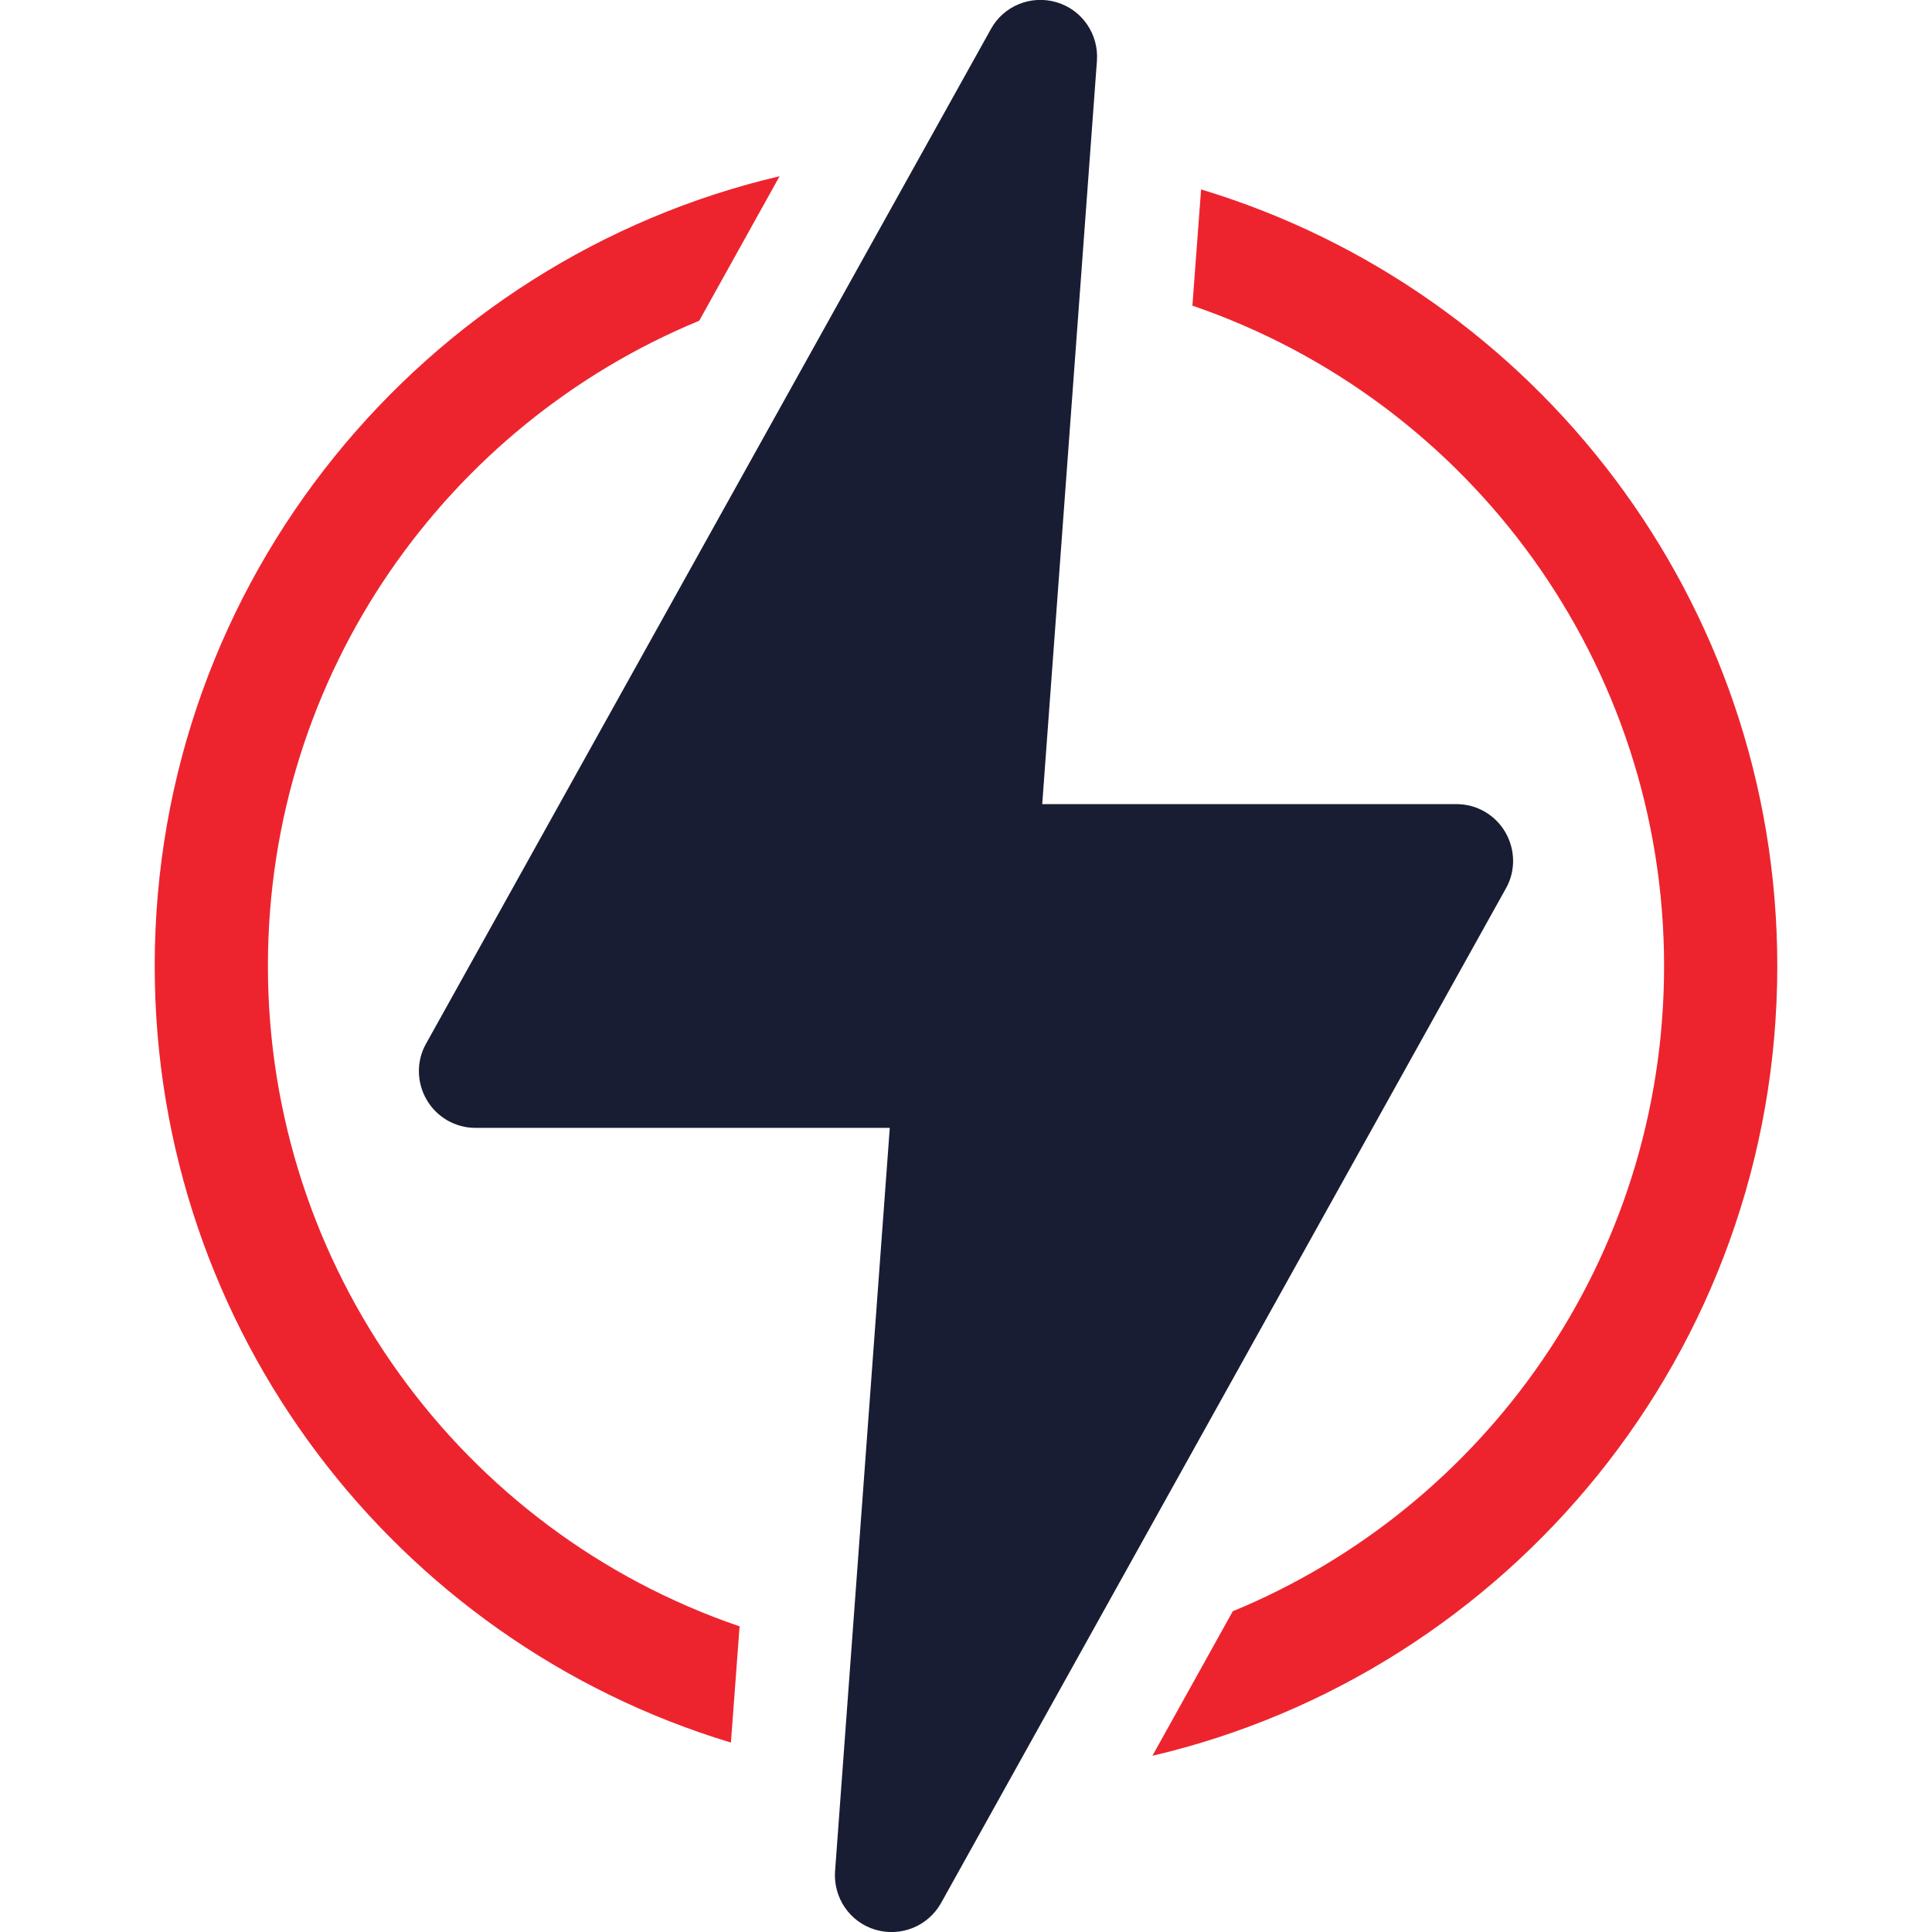
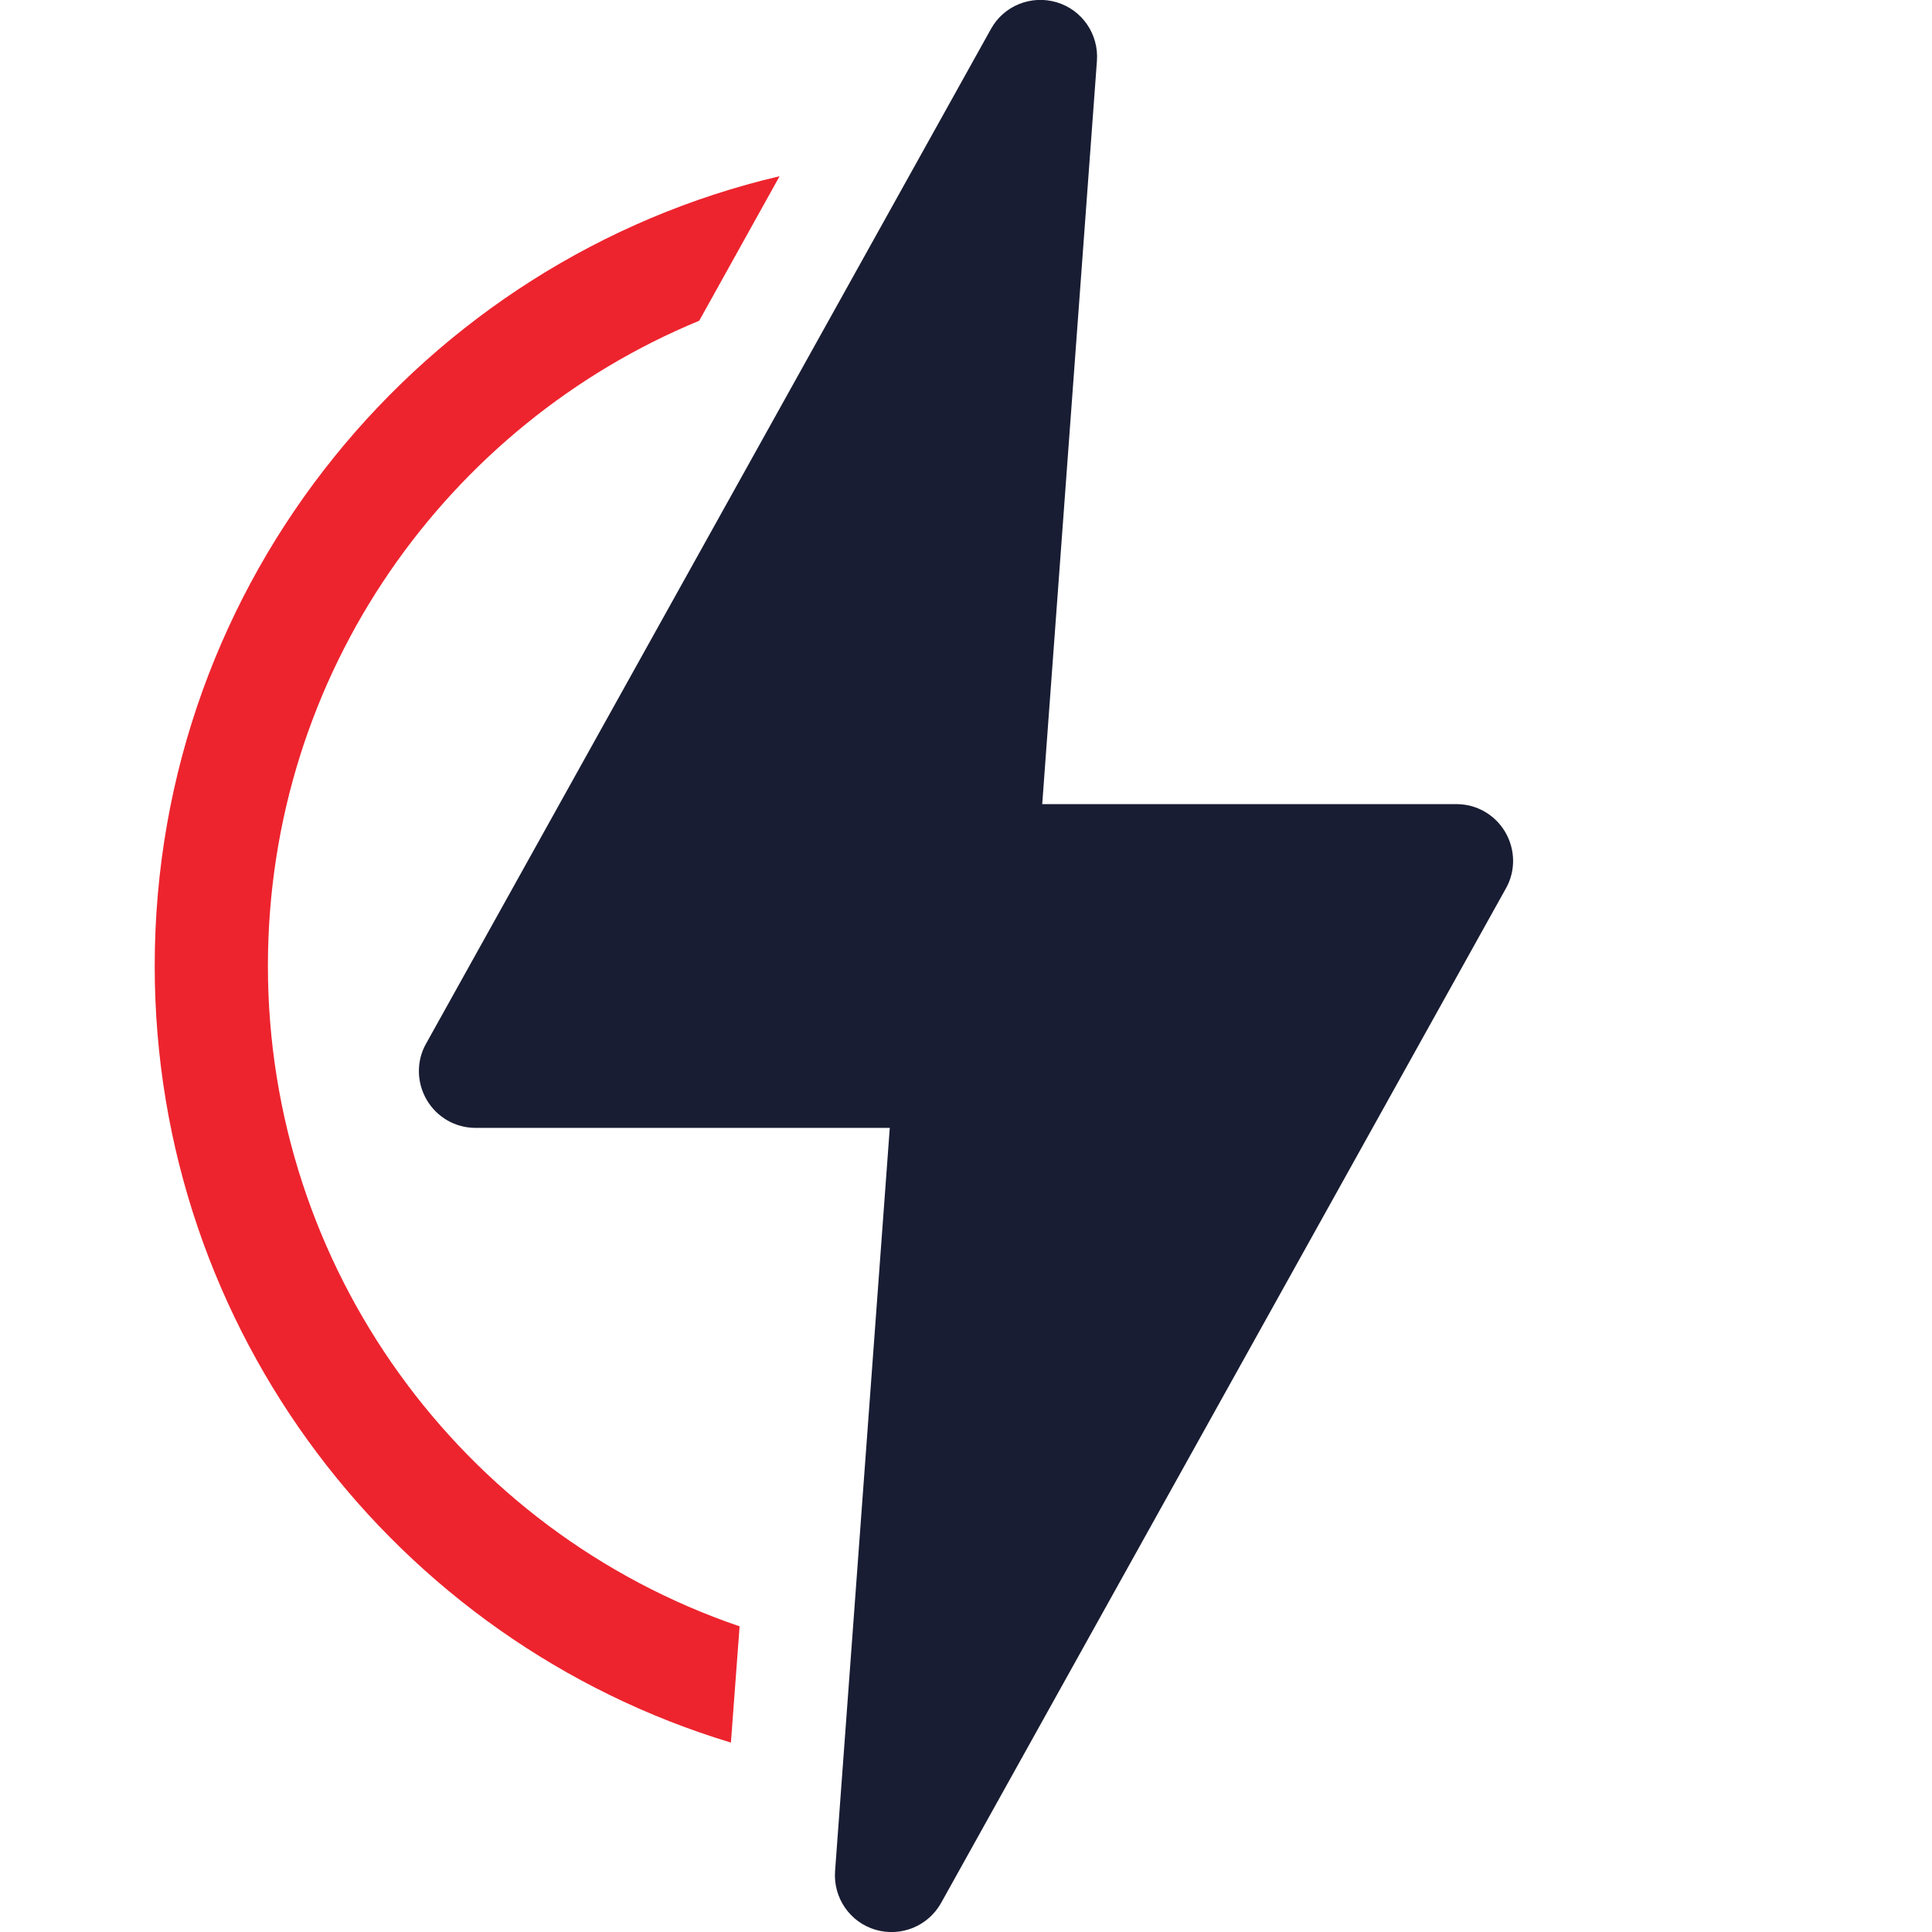
<svg xmlns="http://www.w3.org/2000/svg" id="Capa_1" x="0px" y="0px" viewBox="0 0 512 512" style="enable-background:new 0 0 512 512;" xml:space="preserve">
  <style type="text/css">	.st0{fill:#ED242E;}	.st1{fill:#191D33;}</style>
  <g>
    <g>
      <path class="st0" d="M71,256c0-77.9,47.9-143.6,114.3-171h0l21.3-38.3C112.6,68.7,41,153.4,41,256c0,96.6,63.9,179,152.7,205.8   L196,431C122.1,405.8,71,335.9,71,256z" />
    </g>
  </g>
  <g>
    <g>
-       <path class="st0" d="M318.3,50.2L316,81c73.9,25.3,125,95.1,125,175c0,77.8-47.8,143.6-114.3,171h0l-21.3,38.3   c94-22,165.6-106.7,165.6-209.3C471,159.4,407.1,77,318.3,50.2z" />
-     </g>
+       </g>
  </g>
  <g>
    <g>
      <path class="st1" d="M398.9,220.5c-2.7-4.6-7.6-7.4-12.9-7.4H276.2l14.5-197c0.5-7-3.9-13.5-10.7-15.5c-6.7-2-14,0.9-17.4,7.1   L112.9,276.6c-2.6,4.6-2.5,10.3,0.2,14.9c2.7,4.6,7.6,7.4,12.9,7.4h109.8l-14.5,197c-0.5,7,3.9,13.5,10.7,15.5   c6.8,2,14-1,17.4-7.1l149.7-268.9C401.7,230.8,401.6,225.1,398.9,220.5z" />
    </g>
  </g>
</svg>